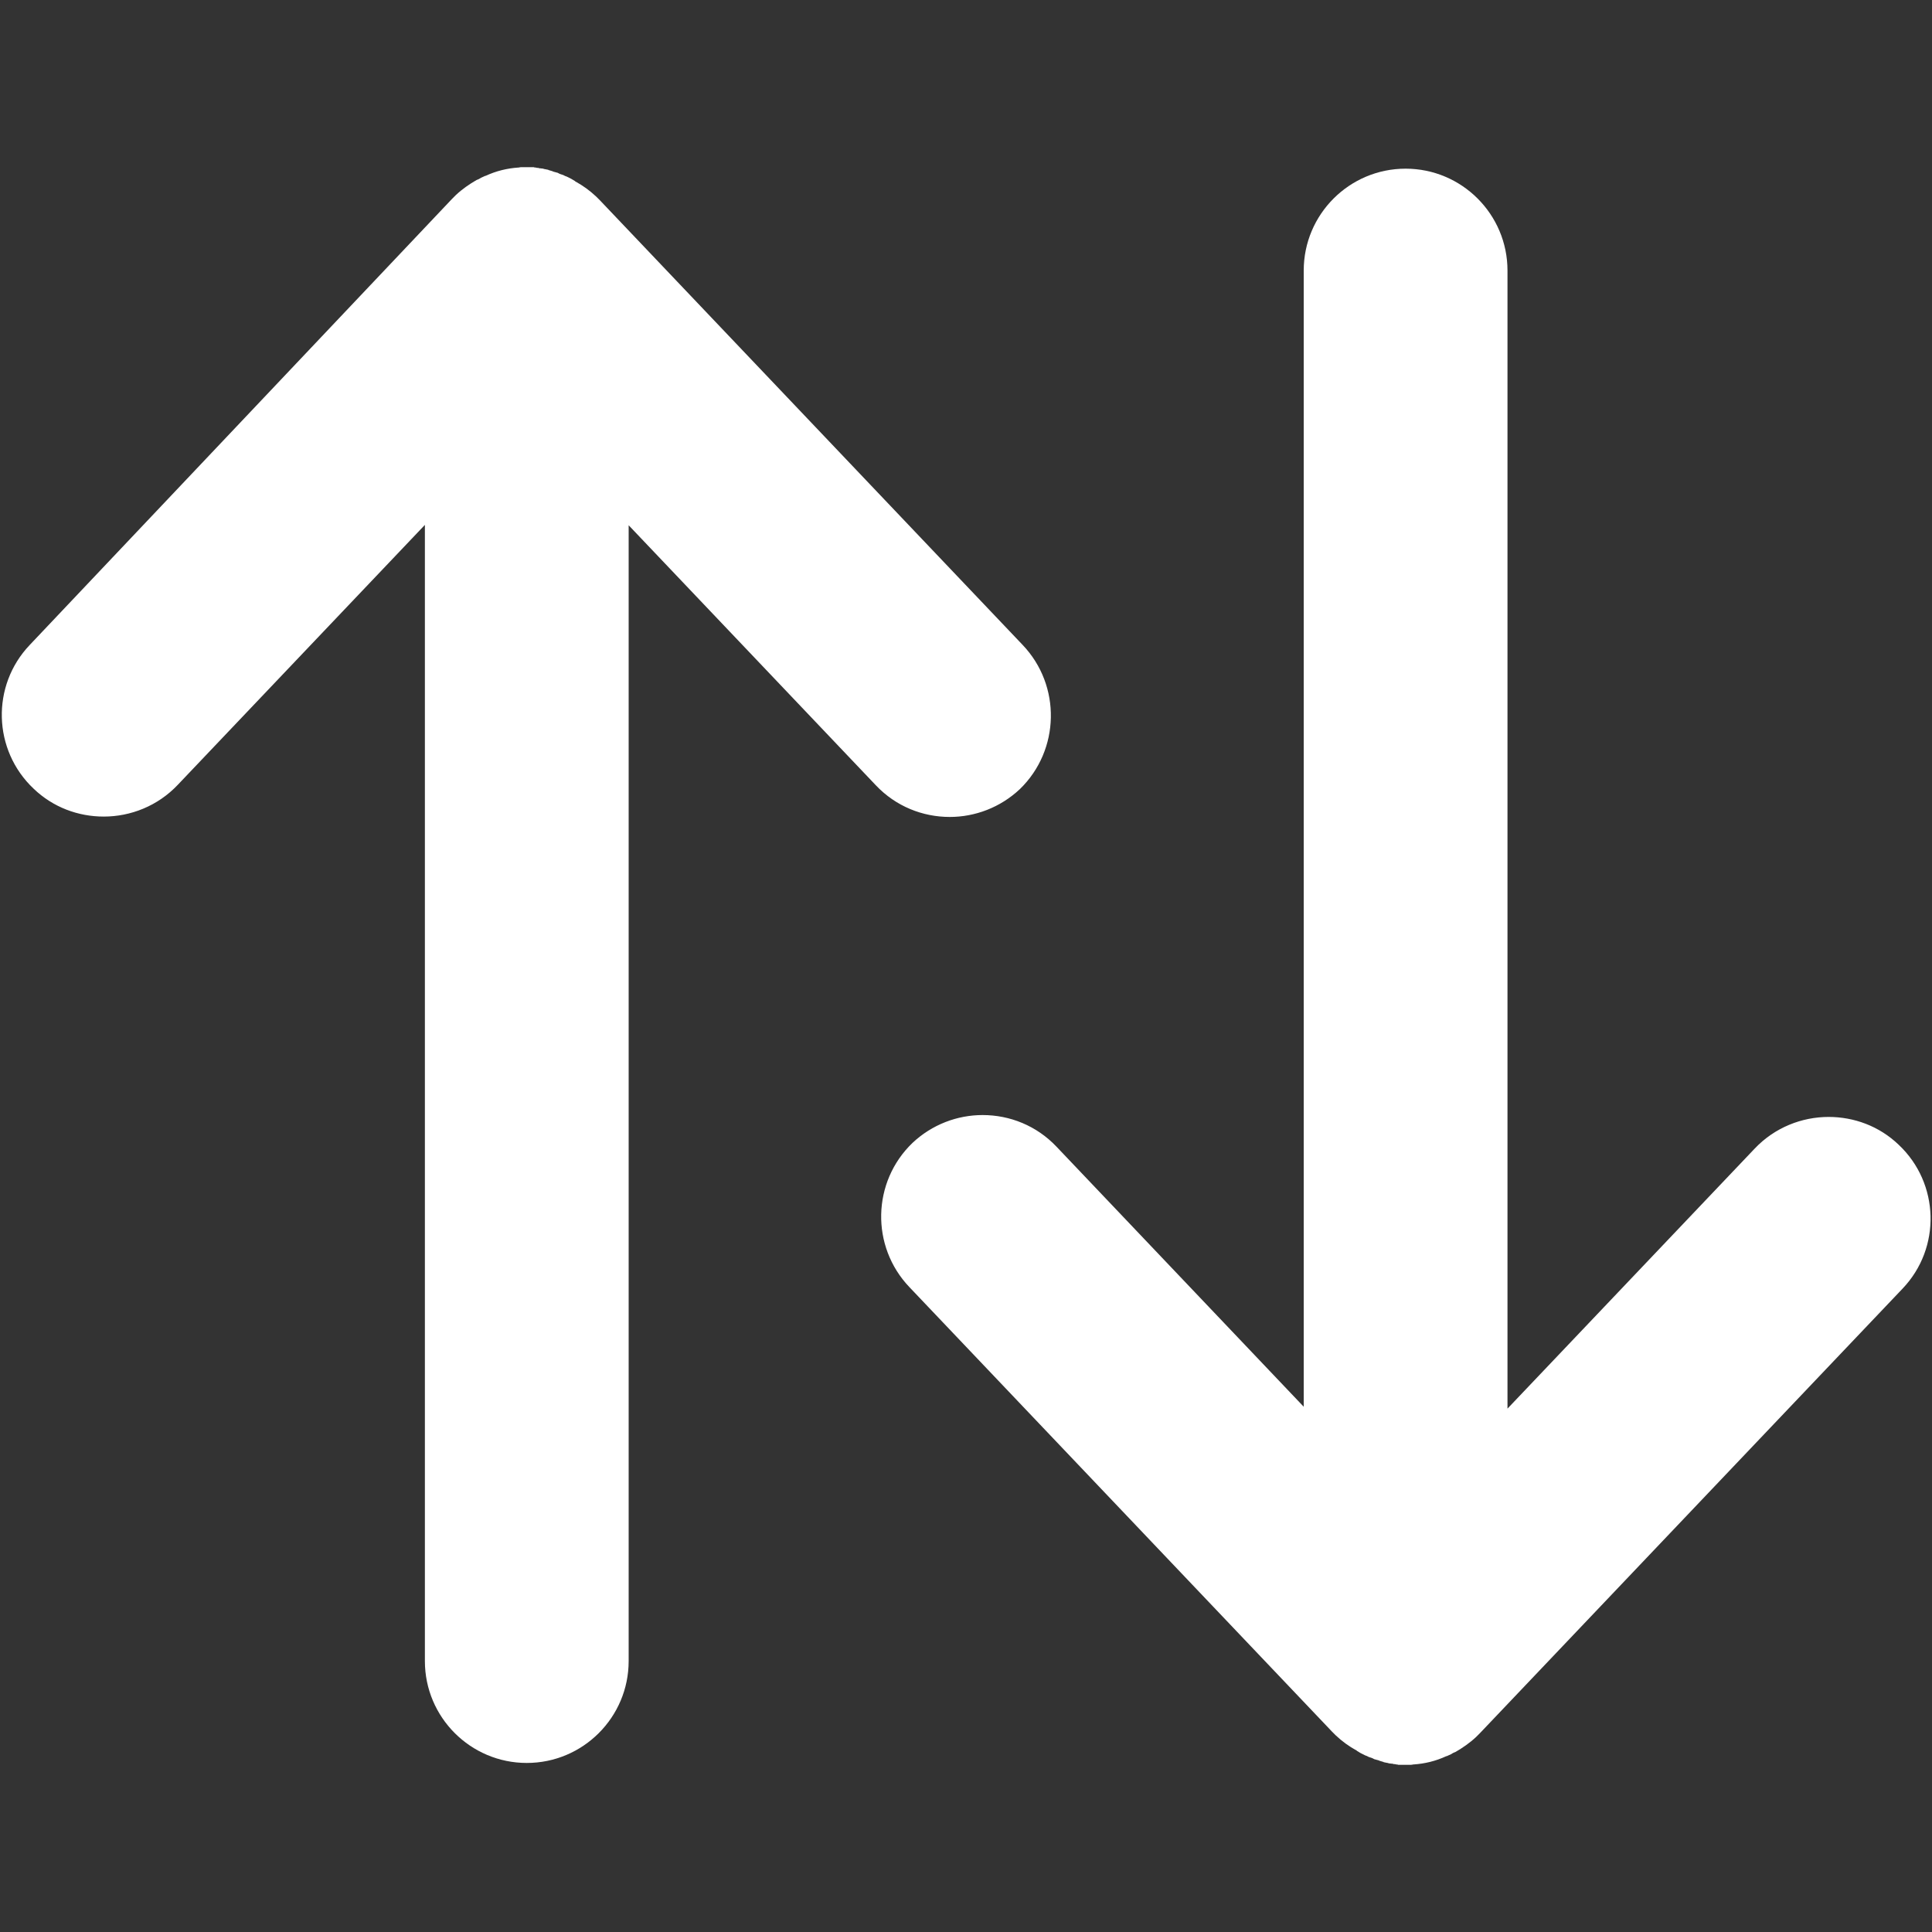
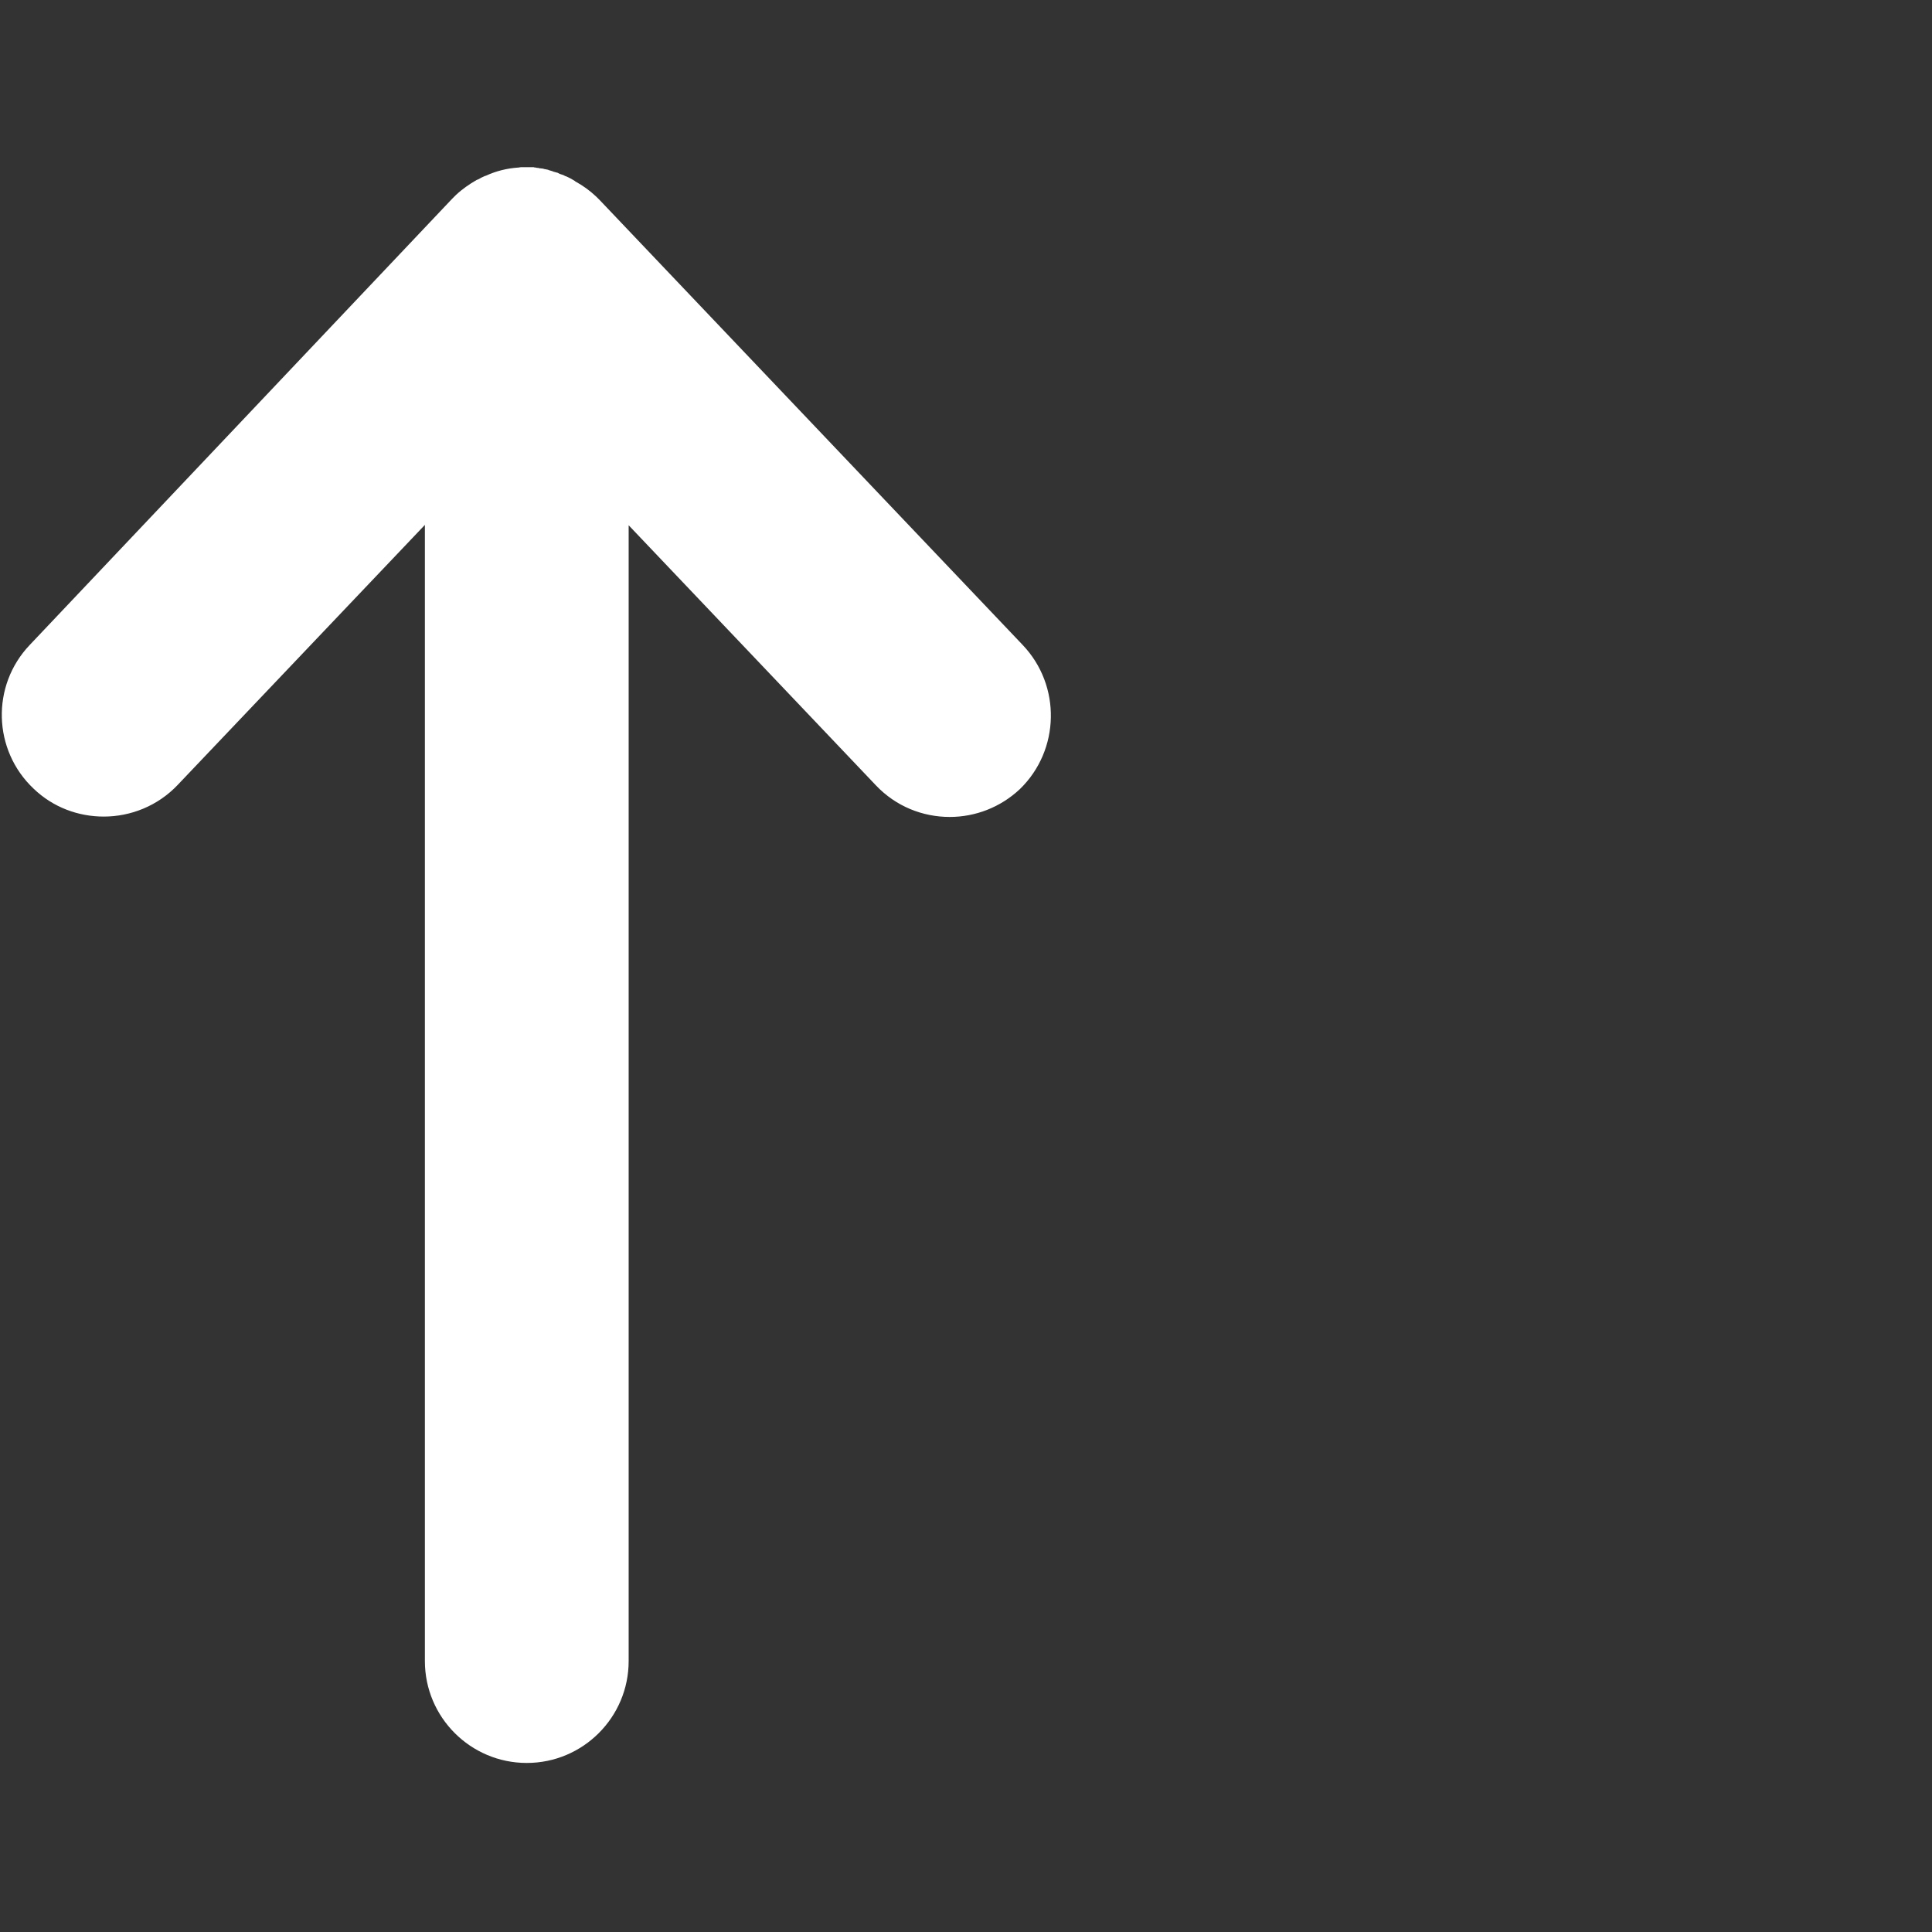
<svg xmlns="http://www.w3.org/2000/svg" version="1.1" id="_x32_" x="0px" y="0px" viewBox="0 0 512 512" style="enable-background:new 0 0 512 512;" xml:space="preserve">
  <rect x="0" y="0" width="512" height="512" fill="#333333" stroke="none" />
  <style type="text/css">
	.st0{fill:#FFFFFF;}
</style>
  <g>
    <path class="st0" d="M271,170.9L159,53.1c-0.3-0.3-0.7-0.7-1-1c0,0,0,0,0,0c-1.7-1.6-3.5-2.9-5.5-4c0,0-0.1,0-0.1-0.1   c-0.3-0.2-0.7-0.4-1-0.6c-0.2-0.1-0.4-0.2-0.6-0.3c-0.2-0.1-0.4-0.2-0.6-0.3c-0.3-0.1-0.6-0.2-0.9-0.4c-0.1,0-0.2-0.1-0.3-0.1   c-0.3-0.1-0.7-0.2-1-0.4c-0.1,0-0.1-0.1-0.2-0.1c-0.4-0.1-0.7-0.2-1.1-0.3c-0.1,0-0.1,0-0.2-0.1c-0.3-0.1-0.7-0.2-1-0.3   c-0.1,0-0.1,0-0.2-0.1c-0.3-0.1-0.7-0.1-1-0.2c-0.1,0-0.2,0-0.3-0.1c-0.3,0-0.6-0.1-0.9-0.1c-0.1,0-0.3,0-0.4-0.1   c-0.2,0-0.5,0-0.7-0.1c-0.2,0-0.4,0-0.6-0.1c-0.2,0-0.4,0-0.6,0c-0.2,0-0.5,0-0.7,0c-0.1,0-0.3,0-0.4,0c-0.3,0-0.6,0-0.9,0   c-0.1,0-0.2,0-0.3,0c-0.3,0-0.7,0-1,0.1c0,0-0.1,0-0.1,0c-3,0.2-5.9,0.9-8.7,2.2c0,0,0,0-0.1,0c-0.4,0.2-0.7,0.3-1.1,0.5   c-0.2,0.1-0.3,0.2-0.5,0.3c-0.2,0.1-0.4,0.2-0.7,0.3c-1.9,1.1-3.8,2.4-5.5,4c0,0,0,0,0,0c-0.3,0.3-0.7,0.7-1,1L7.9,170.9   c-10.3,10.8-9.8,27.9,1,38.1c5.2,5,11.9,7.4,18.6,7.4c7.1,0,14.3-2.8,19.6-8.4l65.5-68.9v301.1c0,14.9,12.1,27,27,27s27-12.1,27-27   V139.2l65.5,68.9c5.3,5.6,12.4,8.4,19.6,8.4c6.7,0,13.4-2.5,18.6-7.4C280.9,198.8,281.3,181.7,271,170.9z" />
-     <path class="st0" d="M241,341.1l112,117.8c0.3,0.3,0.7,0.7,1,1c0,0,0,0,0,0c1.7,1.6,3.5,2.9,5.5,4c0,0,0.1,0,0.1,0.1   c0.3,0.2,0.7,0.4,1,0.6c0.2,0.1,0.4,0.2,0.6,0.3c0.2,0.1,0.4,0.2,0.6,0.3c0.3,0.1,0.6,0.2,0.9,0.4c0.1,0,0.2,0.1,0.3,0.1   c0.3,0.1,0.7,0.2,1,0.4c0.1,0,0.1,0.1,0.2,0.1c0.4,0.1,0.7,0.2,1.1,0.3c0.1,0,0.1,0,0.2,0.1c0.3,0.1,0.7,0.2,1,0.3   c0.1,0,0.1,0,0.2,0.1c0.3,0.1,0.7,0.1,1,0.2c0.1,0,0.2,0,0.3,0.1c0.3,0,0.6,0.1,0.9,0.1c0.1,0,0.3,0,0.4,0.1c0.2,0,0.5,0,0.7,0.1   c0.2,0,0.4,0,0.6,0.1c0.2,0,0.4,0,0.6,0c0.2,0,0.5,0,0.7,0c0.1,0,0.3,0,0.4,0c0.3,0,0.6,0,0.9,0c0.1,0,0.2,0,0.3,0   c0.3,0,0.7,0,1-0.1c0,0,0.1,0,0.1,0c3-0.2,5.9-0.9,8.7-2.2c0,0,0,0,0.1,0c0.4-0.2,0.7-0.3,1.1-0.5c0.2-0.1,0.3-0.2,0.5-0.3   c0.2-0.1,0.4-0.2,0.7-0.3c1.9-1.1,3.8-2.4,5.5-4c0,0,0,0,0,0c0.3-0.3,0.7-0.7,1-1l112-117.8c10.3-10.8,9.8-27.9-1-38.1   c-5.2-5-11.9-7.4-18.6-7.4c-7.1,0-14.3,2.8-19.6,8.4l-65.5,68.9V71.7c0-14.9-12.1-27-27-27c-14.9,0-27,12.1-27,27v301.1L280,303.9   c-5.3-5.6-12.4-8.4-19.6-8.4c-6.7,0-13.4,2.5-18.6,7.4C231.1,313.2,230.7,330.3,241,341.1z" />
  </g>
</svg>